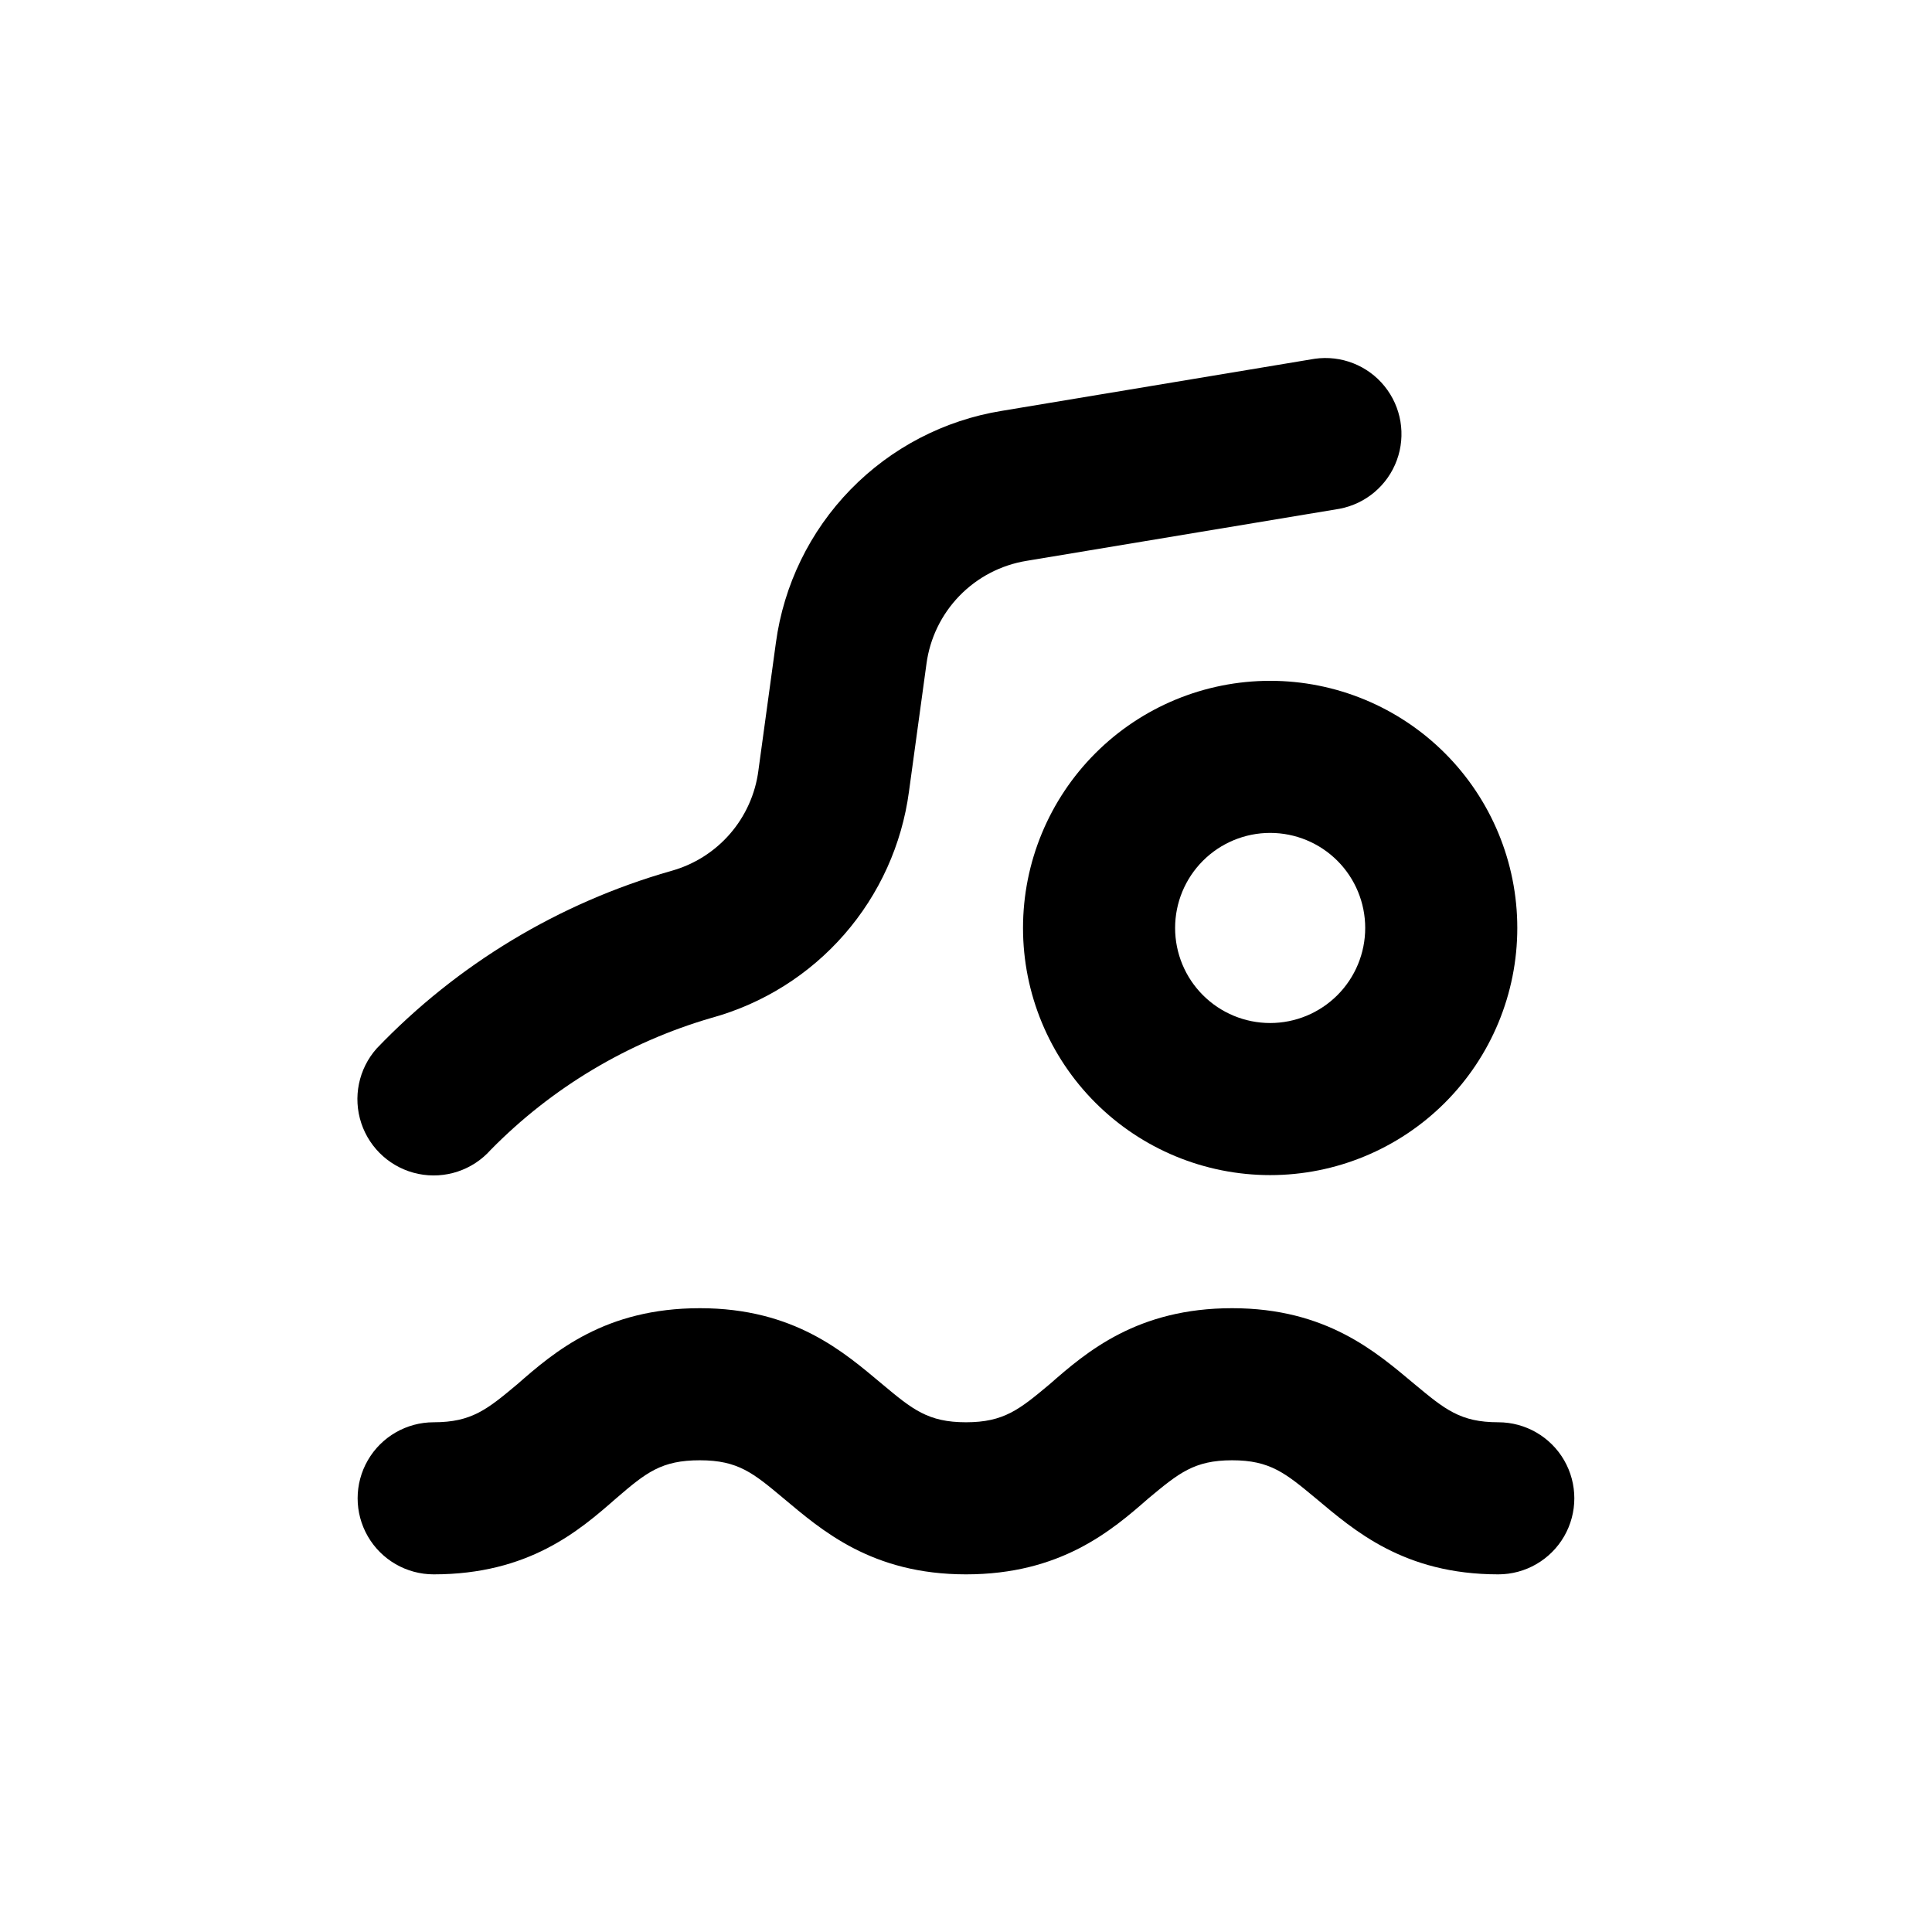
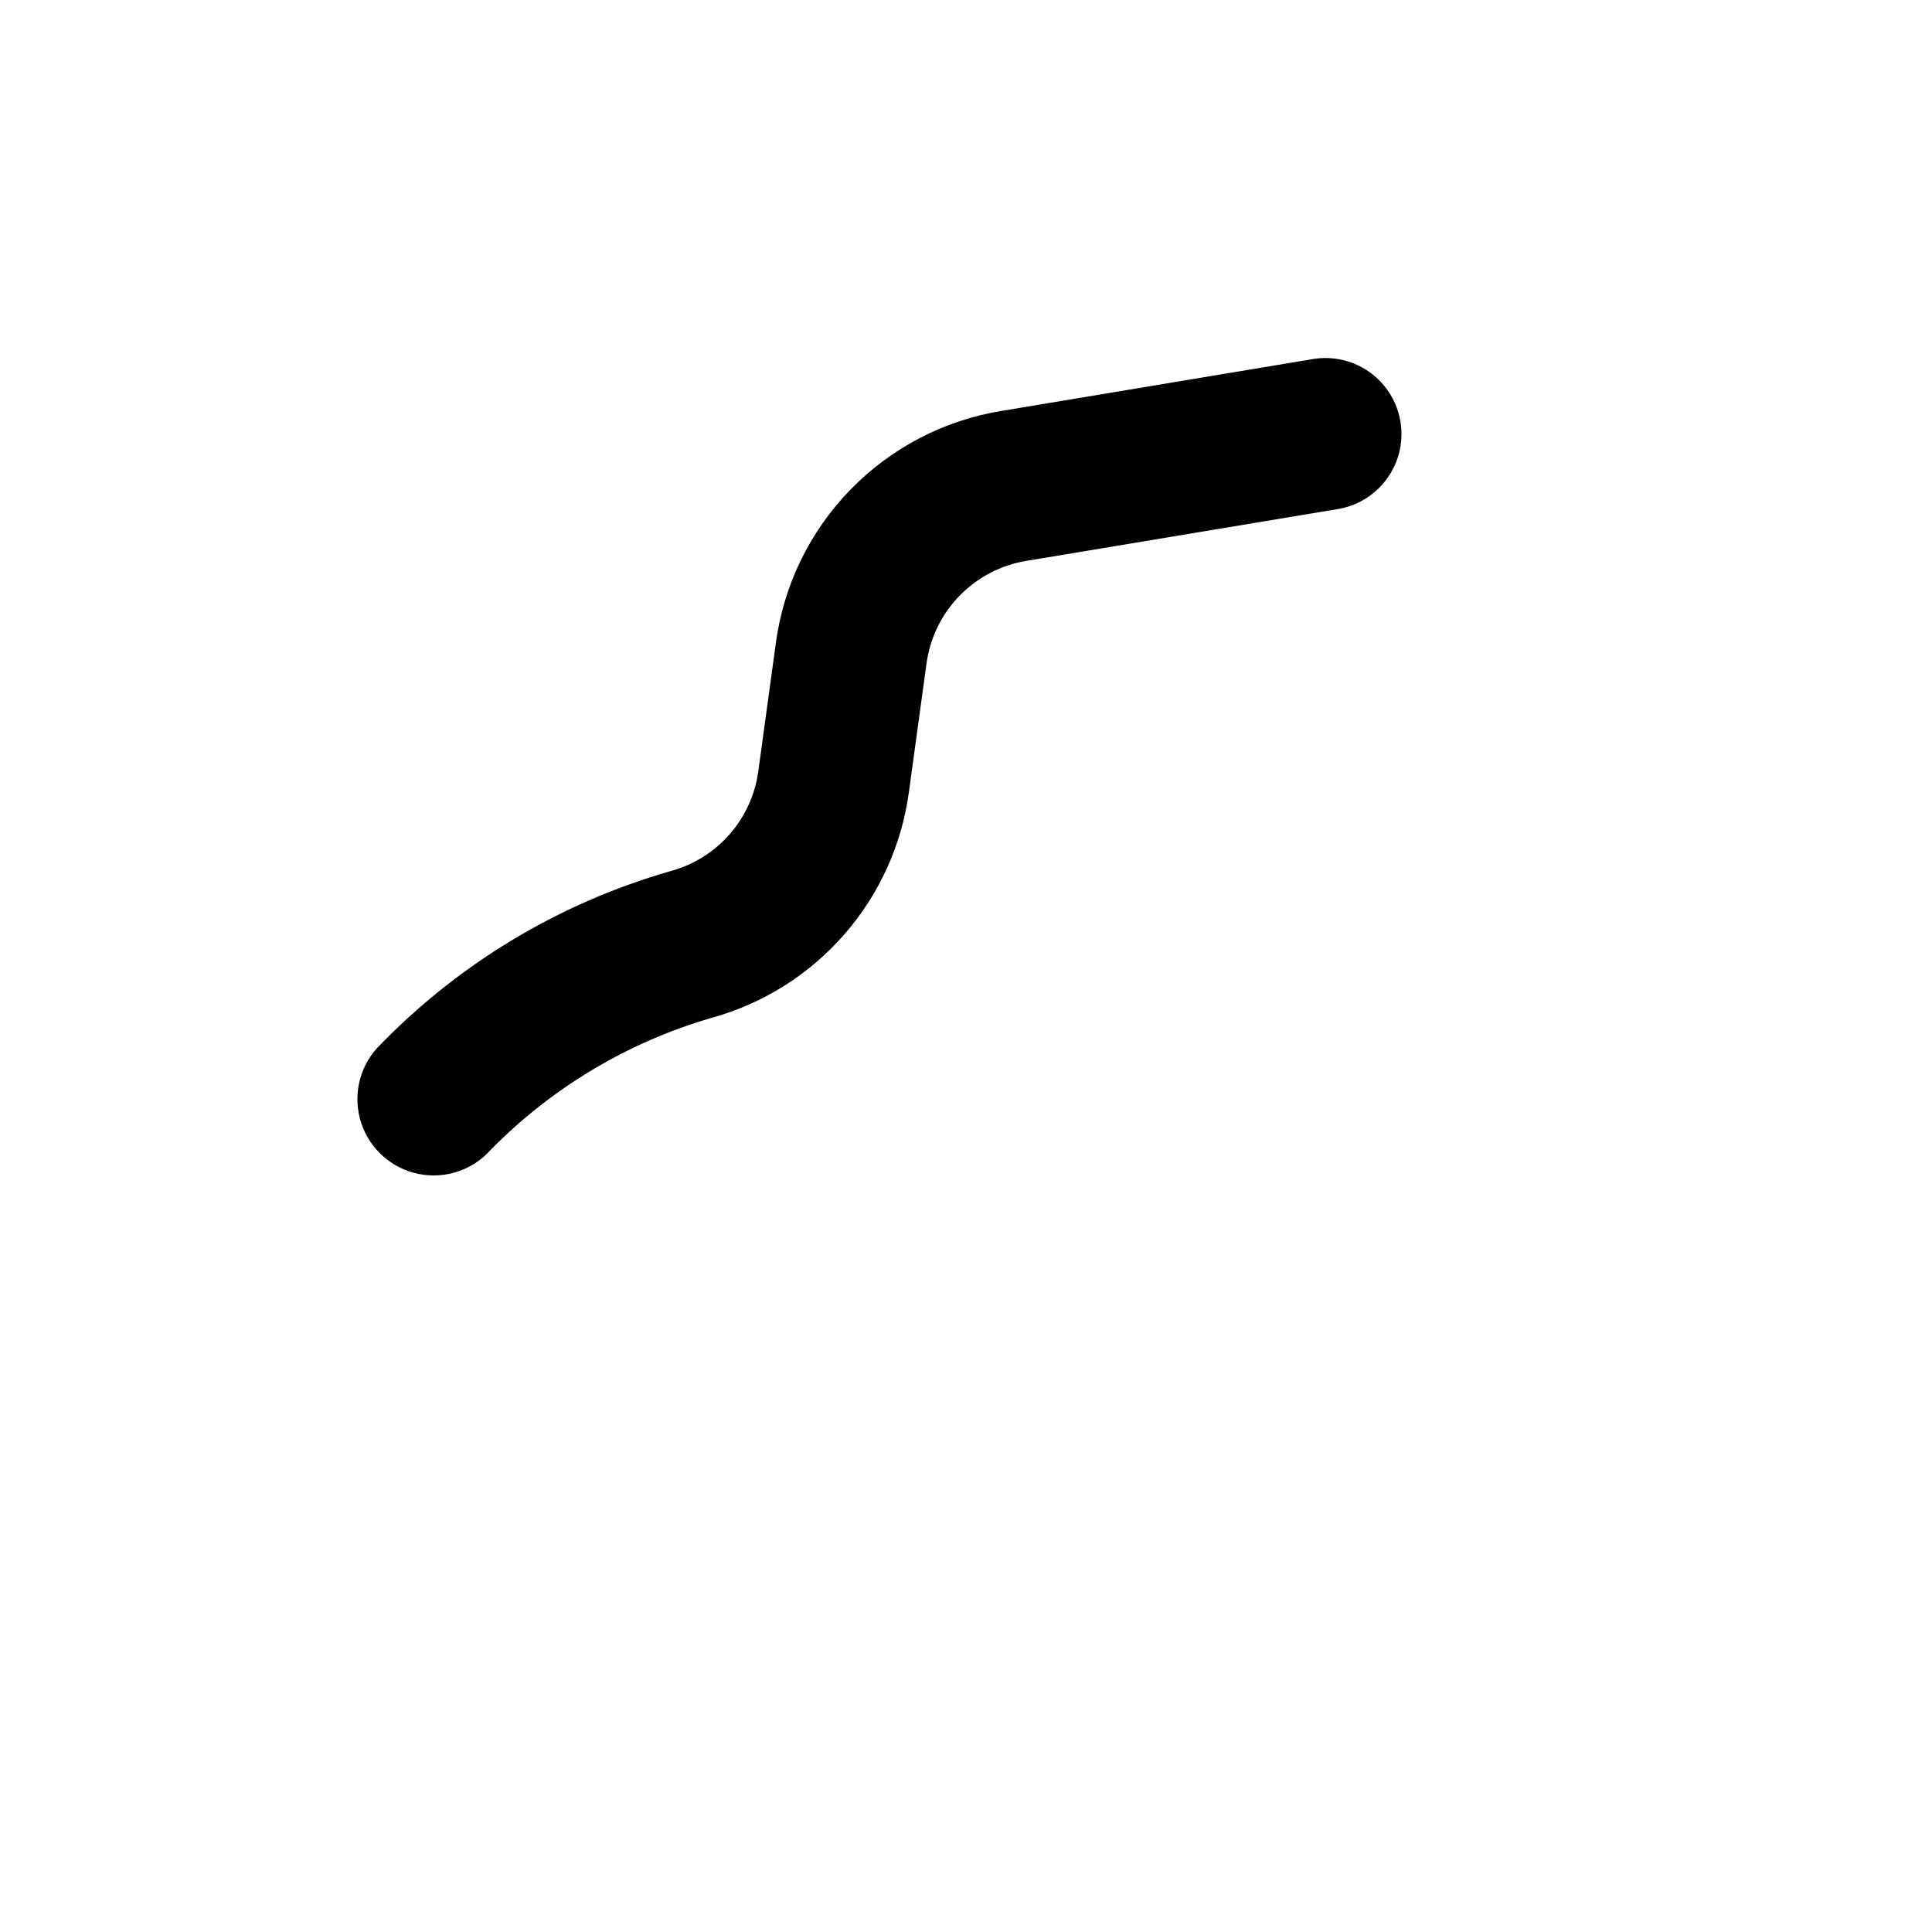
<svg xmlns="http://www.w3.org/2000/svg" fill="#000000" width="800px" height="800px" version="1.1" viewBox="144 144 512 512">
  <g>
-     <path d="m415.11 389.92c0 17.371 6.898 34.031 19.184 46.312 12.281 12.281 28.941 19.184 46.312 19.184 17.367 0 34.027-6.902 46.312-19.184 12.281-12.281 19.18-28.941 19.18-46.312s-6.898-34.027-19.18-46.312c-12.285-12.281-28.945-19.184-46.312-19.184-17.371 0-34.031 6.902-46.312 19.184-12.285 12.285-19.184 28.941-19.184 46.312zm90.688 0h-0.004c0 6.68-2.652 13.09-7.375 17.812-4.727 4.723-11.133 7.379-17.812 7.379-6.684 0-13.09-2.656-17.812-7.379-4.727-4.723-7.379-11.133-7.379-17.812s2.652-13.086 7.379-17.812c4.723-4.723 11.129-7.379 17.812-7.379 6.68 0 13.086 2.656 17.812 7.379 4.723 4.727 7.375 11.133 7.375 17.812z" />
    <path d="m492.4 239.08-82.93 13.805c-15.246 2.473-29.293 9.785-40.07 20.852-10.777 11.066-17.711 25.305-19.781 40.613l-4.637 33.855h0.004c-0.809 6.219-3.434 12.059-7.547 16.793-4.113 4.731-9.535 8.145-15.578 9.809-29.727 8.488-56.66 24.727-78.043 47.055-4.797 5.398-6.348 12.949-4.07 19.805 2.277 6.852 8.039 11.973 15.113 13.426 7.078 1.453 14.391-0.977 19.188-6.375 16.184-16.473 36.324-28.512 58.492-34.965 13.645-3.754 25.887-11.438 35.195-22.102 9.309-10.66 15.273-23.824 17.148-37.852l4.637-33.855v-0.004c0.902-6.789 3.969-13.109 8.738-18.027 4.773-4.918 11-8.172 17.762-9.277l82.977-13.805c6.969-1.316 12.734-6.203 15.176-12.859 2.445-6.66 1.207-14.113-3.258-19.625-4.461-5.512-11.496-8.27-18.516-7.266z" />
-     <path d="m258.93 561.22c25.191 0 38.543-11.539 48.367-20.152 7.961-6.852 11.992-10.078 22.168-10.078s14.207 3.426 22.168 10.078c10.078 8.414 23.328 20.152 48.367 20.152 25.039 0 38.543-11.539 48.367-20.152 8.004-6.652 12.086-10.078 22.16-10.078 10.078 0 14.156 3.426 22.168 10.078 10.078 8.414 23.277 20.152 48.367 20.152 7.199 0 13.852-3.844 17.453-10.078 3.598-6.234 3.598-13.918 0-20.152-3.602-6.234-10.254-10.074-17.453-10.074-10.078 0-14.156-3.426-22.168-10.078-10.078-8.414-23.277-20.152-48.367-20.152s-38.543 11.539-48.367 20.152c-7.957 6.652-12.09 10.078-22.164 10.078-10.078 0-14.207-3.426-22.168-10.078-10.078-8.414-23.277-20.152-48.367-20.152s-38.543 11.539-48.367 20.152c-7.957 6.652-12.09 10.078-22.164 10.078-7.203 0-13.855 3.84-17.453 10.074-3.602 6.234-3.602 13.918 0 20.152 3.598 6.234 10.25 10.078 17.453 10.078z" />
  </g>
</svg>